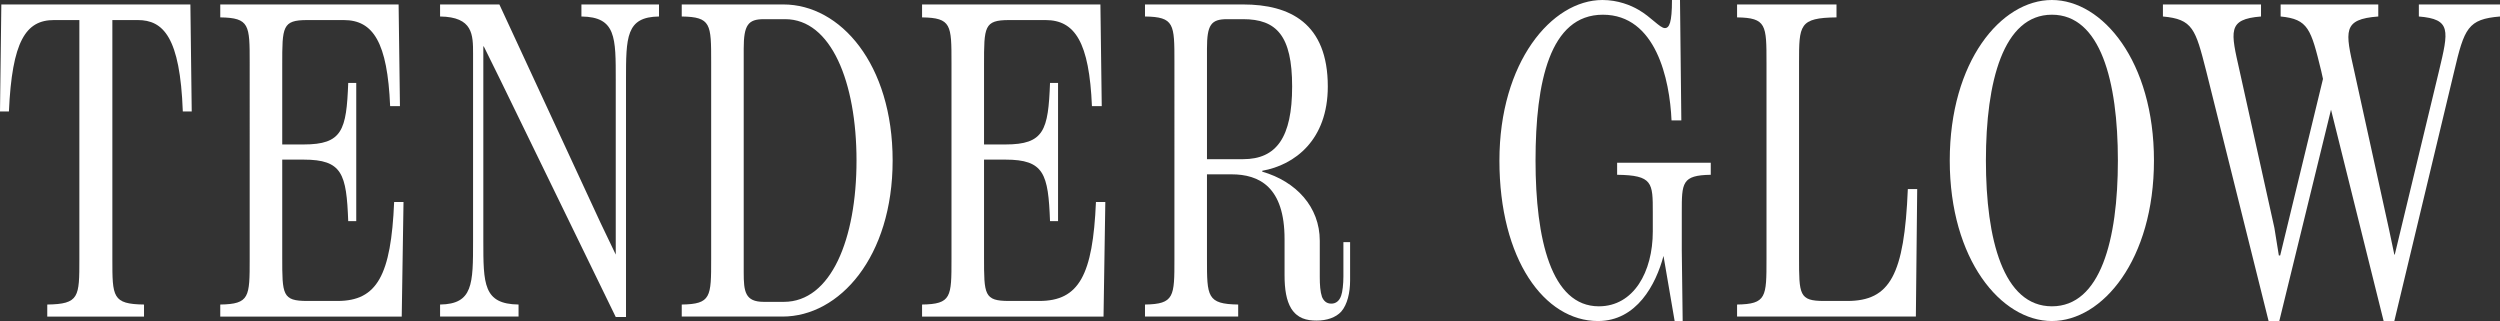
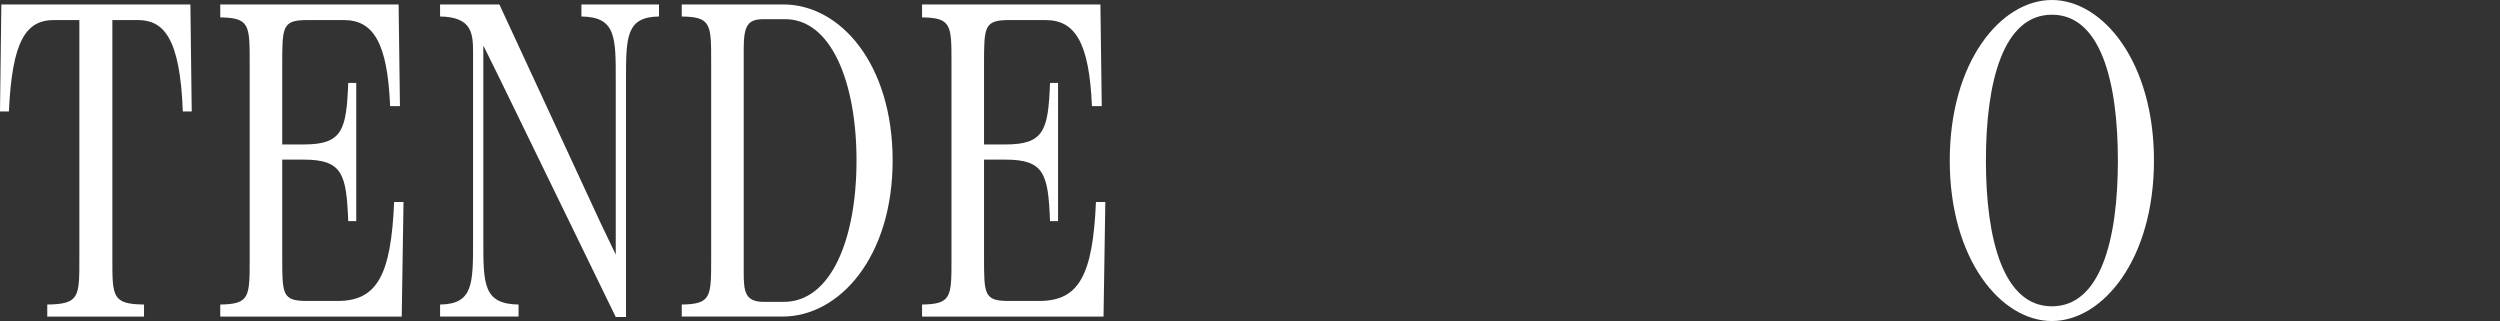
<svg xmlns="http://www.w3.org/2000/svg" id="_レイヤー_2" data-name="レイヤー 2" viewBox="0 0 560.7 72">
  <rect x="0" y="0" width="560.7" height="72" fill="#333333" stroke="none" />
  <defs>
    <style>
      .cls-1 {
        fill: #fff;
      }
    </style>
  </defs>
  <g id="txt">
    <g>
      <path class="cls-1" d="M10.6,68.3c7.2-.1,7.2-1.7,7.2-10.2V4.5h-5.7c-6.3,0-9.4,4.7-10.1,20.5H0L.3,1h42.4l.3,24h-2c-.6-16.7-4.4-20.5-10.1-20.5h-5.7v53.6c0,8.5,0,10.1,7.1,10.2v2.7H10.6v-2.7Z" />
      <path class="cls-1" d="M90.5,45.3l-.4,25.7h-40.7v-2.7c6.6-.1,6.6-1.7,6.6-10.2V14.1c0-8.5,0-10.1-6.6-10.2V1h40l.3,22.8h-2.2c-.6-14.3-3.8-19.3-10.4-19.3h-8.2c-5.6,0-5.6,1.5-5.6,10v17.9h4.8c8.7,0,9.6-3.2,10-13.8h1.8v31h-1.8c-.4-10.6-1.3-13.8-10-13.8h-4.8v21.9c0,8.4,0,9.8,5.6,9.8h6.8c8.9,0,12-5.8,12.7-22.2h2.1Z" />
      <path class="cls-1" d="M98.7,68.3c7.4-.1,7.4-4.6,7.4-14.3V12.1c0-4.3,0-8.3-7.4-8.4V1h13.3l22.7,49,3.4,7.1V18c0-9.6.1-14.2-7.7-14.3V1h17.4v2.7c-7.4.1-7.4,4.6-7.4,14.3v53.1h-2.3l-25.9-53.2-3.7-7.5h-.1v43.6c0,9.7,0,14.2,7.9,14.3v2.7h-17.6v-2.7Z" />
      <path class="cls-1" d="M152.9,68.3c6.6-.1,6.6-1.7,6.6-10.2V13.9c0-8.5,0-10.1-6.6-10.2V1h22.8c12.8,0,24.5,13.4,24.5,35s-11.9,35-24.7,35h-22.6v-2.7ZM175.8,67.7c10.6,0,16.3-14.1,16.3-31.7s-5.7-31.7-16-31.7h-4.8c-3.5,0-4.5,1.3-4.5,6.6v50.2c0,4.3.3,6.6,4.5,6.6h4.5Z" />
      <path class="cls-1" d="M247.9,45.3l-.4,25.7h-40.7v-2.7c6.6-.1,6.6-1.7,6.6-10.2V14.1c0-8.5,0-10.1-6.6-10.2V1h40l.3,22.8h-2.2c-.6-14.3-3.8-19.3-10.4-19.3h-8.2c-5.6,0-5.6,1.5-5.6,10v17.9h4.8c8.7,0,9.6-3.2,10-13.8h1.8v31h-1.8c-.4-10.6-1.3-13.8-10-13.8h-4.8v21.9c0,8.4,0,9.8,5.6,9.8h6.8c8.9,0,12-5.8,12.7-22.2h2.1Z" />
-       <path class="cls-1" d="M302.8,54.3v8.6c0,2.7-.6,5.4-2,7-1.2,1.3-3.2,2-5.5,2s-4.3-.5-5.7-2.7c-1.1-1.8-1.5-4.3-1.5-7.5v-8.1c0-11.7-5.7-14.5-11.9-14.5h-5.5v19c0,8.4,0,10.1,7,10.2v2.7h-20.9v-2.7c6.6-.1,6.6-1.8,6.6-10.2V13.9c0-8.5,0-10.1-6.6-10.2V1h22c10.5,0,19,4.2,19,18.4,0,12-7.4,17.6-14.7,18.9v.2c7.6,2.2,12.9,7.9,12.9,15.5v8.1c0,1.8.1,3.3.5,4.5.4.9,1,1.5,2.1,1.5,1,0,1.8-.6,2.2-1.8.3-.8.5-2.6.5-4.3v-7.7h1.5ZM278.8,35.7c7.5,0,11-4.9,11-16.3s-3.5-15.1-11-15.1h-3.6c-3.6,0-4.5,1.3-4.5,6.6v24.8h8.1Z" />
-       <path class="cls-1" d="M336.29,36c0-22,11.7-36,23.1-36,3.5,0,6.4,1.2,8.1,2.2,2.8,1.6,4.8,4.1,5.9,4.1,1,0,1.6-1.2,1.6-6.3h1.8l.3,27h-2.2c-.4-9.2-3.5-23.7-15.4-23.7s-15.1,15.1-15.1,32.7,3.5,32.7,14.2,32.7c7.8,0,12.1-7.7,12.1-16.8v-4.3c0-6.6,0-8.3-8-8.4v-2.7h21v2.7c-6.5.1-6.5,1.8-6.5,8.4v8.6l.2,15.8h-1.8l-2.5-14.6c-1.7,6.4-6,14.6-14.7,14.6-12,0-22.1-13.8-22.1-36Z" />
-       <path class="cls-1" d="M389.59,68.3c6.6-.1,6.6-1.7,6.6-10.2V14.1c0-8.5,0-10.1-6.6-10.2V1h22.3v2.9c-8.4.1-8.4,1.7-8.4,10.2v43.6c0,8.4,0,9.8,5.6,9.8h5.2c9.6,0,12.8-5.8,13.6-25.1h2.1l-.3,28.6h-40.1v-2.7Z" />
      <path class="cls-1" d="M437.29,36c0-22.2,11.5-36,22.9-36s22.9,13.8,22.9,36-11.5,36-22.9,36-22.9-13.8-22.9-36ZM475,36c0-17.8-3.9-32.7-14.8-32.7s-14.8,15-14.8,32.7,3.9,32.7,14.8,32.7,14.8-14.9,14.8-32.7Z" />
-       <path class="cls-1" d="M560.7,1v2.7c-7.2.6-8,2.6-10.3,12.4l-13.4,55.9h-2.4l-11.8-47.4-11.6,47.4h-2.4l-14-56.1c-2.4-9.4-3-11.6-9.7-12.2V1h22v2.7c-7.6.6-6.8,3.3-4.8,12.2l7.8,35.2,1,6.2h.3l9.6-39.6-.4-1.8c-2.3-9.4-2.9-11.6-9.1-12.2V1h21.9v2.7c-8.1.6-7.4,3.3-5.4,12.2l7.8,35.5,1.2,5.7h.1l9.9-41.1c2.2-9.2,2.8-11.7-4.5-12.3V1h18.2Z" />
    </g>
  </g>
</svg>